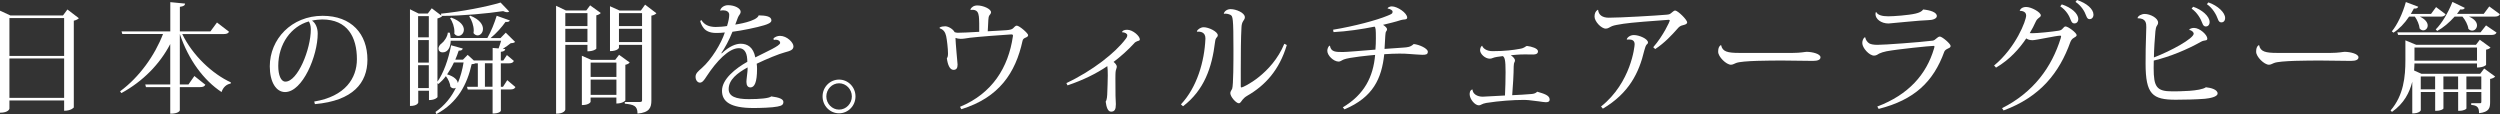
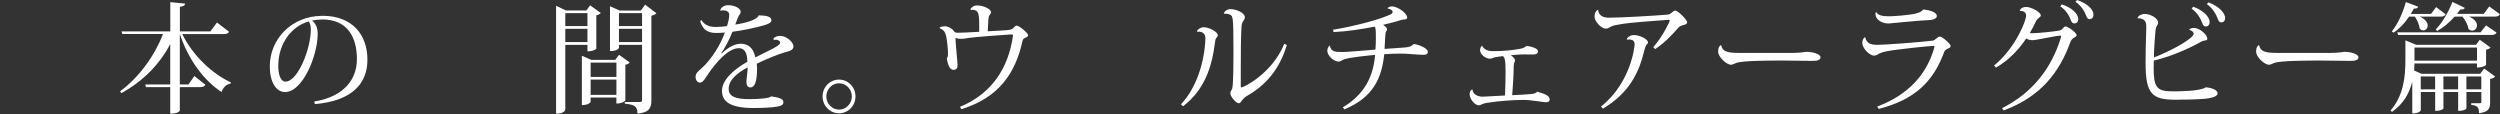
<svg xmlns="http://www.w3.org/2000/svg" version="1.1" id="レイヤー_1" x="0px" y="0px" viewBox="0 0 501.32 22.87" style="enable-background:new 0 0 501.32 22.87;" xml:space="preserve">
  <rect x="0" y="0" width="501.32" height="22.87" fill="#333333" stroke="none" />
  <style type="text/css">
	.st0{fill:#FFFFFF;}
</style>
  <g>
-     <path class="st0" d="M12.63,3.1H2.08L0,2.14V22.6c1.75,0,1.89-0.79,1.89-0.82v-1.63h10.97v2.06c1.43,0,1.94-0.65,1.94-0.67V4.15   c0.47-0.1,0.87-0.31,1.01-0.5L13.52,1.9L12.63,3.1z M12.87,11.21H1.89V3.62h10.97V11.21z M1.89,11.73h10.97v7.89H1.89V11.73z" />
    <path class="st0" d="M43.51,4.51L42.2,6.29h-6.13V1.37c0.77-0.1,1.01-0.29,1.05-0.65l-2.97-0.29v5.86h-9.78l0.16,0.53h8.16   c-1.64,4.27-4.73,8.64-8.61,11.49l0.26,0.36c4.35-2.38,7.7-5.81,9.8-9.84v8.11h-5.01l0.14,0.53h4.87v5.33   c1.71,0,1.92-0.62,1.92-0.67v-4.66h4c0.63,0,0.94-0.12,1.12-0.48l-2.2-1.75l-1.19,1.7h-1.73V6.82c1.75,5.21,4.8,9.29,8.37,11.64   c0.3-0.96,1.01-1.58,1.82-1.7l0.05-0.24c-3.72-1.7-7.67-5.4-9.75-9.69h8.26c0.68,0,0.94-0.14,1.12-0.46L43.51,4.51z" />
    <path class="st0" d="M63.15,20.88c7.67-0.67,10.53-4.3,10.53-8.9c0-5.18-3.2-8.81-8.98-8.81c-6.27,0-10.6,4.7-10.6,10.13   c0,3.14,1.26,5.16,3.06,5.16c3.51,0,6.55-7.25,6.55-11.73c0-1.22-0.49-2.18-1.15-2.59c0.58-0.14,1.52-0.24,2.04-0.24   c5.1,0,6.97,3.55,6.97,7.97c0,3.79-2.32,7.46-8.56,8.49L63.15,20.88z M62.33,5.86c0,4.03-2.64,10.51-5.1,10.51   c-0.91,0-1.43-1.34-1.43-3.14c0-4.44,2.6-7.94,6.11-8.93C62.12,4.51,62.33,5.18,62.33,5.86z" />
-     <path class="st0" d="M100.87,17.4h-0.44v-4.7h1.61c0.58,0,0.82-0.14,1.01-0.48l-1.4-1.18l-0.73,1.1h-0.49v-1.75   c0.65-0.07,0.84-0.24,0.89-0.55l-0.49-0.05c0.56-0.34,1.17-0.79,1.59-1.13c0.44-0.02,0.7-0.07,0.87-0.26l-1.87-1.85l-1.05,1.08   h-1.99c1.17-0.96,2.27-2.21,2.99-3.24c0.51,0.05,0.77-0.05,0.87-0.29l-2.64-0.94c-0.42,1.37-1.12,3.17-1.87,4.46h-7.37   c-0.02-0.34-0.07-0.67-0.16-1.06l-0.4-0.02c-0.05,0.79-0.73,1.78-1.24,2.16c-0.37,0.26-0.63,0.65-0.63,1.03   c0,0.43,0.28,0.77,0.84,0.77c0.98,0,1.57-0.91,1.61-2.33h10.11c-0.14,0.5-0.35,1.1-0.51,1.54l-1.19-0.1v2.52h-3.72v0.05l-1.29-1.18   l-0.94,0.96h-1.54c0.26-0.58,0.47-1.18,0.68-1.8c0.56,0,0.73-0.14,0.82-0.43l-2.34-0.65c-0.54,2.88-1.57,5.66-2.74,7.29V3.7   c0.42-0.1,0.8-0.29,0.94-0.46l-0.07-0.05c4.26-0.02,9.1-0.48,12.3-0.96c0.3,0.14,0.58,0.22,0.8,0.22c0.16,0,0.33-0.05,0.42-0.14   l-1.73-1.8c-2.74,0.84-7.84,1.82-11.95,2.23l0.07,0.38l-1.92-1.46l-0.8,1.06h-1.82l-1.75-0.86v19.39c1.52,0,1.66-0.67,1.66-0.7   v-2.35h2.15v1.87c1.24,0,1.71-0.55,1.71-0.6v-2.78l0.21,0.14c0.51-0.43,1.03-0.96,1.47-1.56c0.47,0.58,0.84,1.44,0.91,2.11   c0.21,0.24,0.44,0.34,0.68,0.34c0.14,0,0.3-0.05,0.42-0.12c-0.91,1.9-2.25,3.55-4.09,4.85l0.16,0.43c4.3-2.28,6.2-6,7.09-10.01   c0.37-0.02,0.58-0.07,0.75-0.17h0.49v4.7h-2.18l0.16,0.55h4.98v4.82c1.45,0,1.66-0.53,1.66-0.58v-4.25h1.87   c0.61,0,0.87-0.14,1.05-0.48l-1.64-1.39L100.87,17.4z M83.84,12.55V8.04h2.15v4.51H83.84z M85.99,7.49h-2.15V3.24h2.15V7.49z    M83.84,13.08h2.15v4.58h-2.15V13.08z M92.96,12.53c-0.23,1.44-0.61,2.83-1.15,4.13c-0.07-0.6-0.65-1.3-2.15-1.75   c0.49-0.72,0.96-1.51,1.36-2.38H92.96z M97.24,12.69h1.52v4.7h-1.52V12.69z M90.25,3.67c0.51,0.67,0.87,1.75,0.87,2.69   c0,0.12,0,0.26-0.02,0.38c0.23,0.34,0.54,0.46,0.82,0.46c0.56,0,1.1-0.53,1.1-1.25c0-0.77-0.63-1.73-2.53-2.42L90.25,3.67z    M94.09,3.29C94.6,4.01,95,5.14,95,6.14c0,0.17-0.02,0.34-0.05,0.5c0.23,0.31,0.54,0.46,0.82,0.46c0.56,0,1.08-0.55,1.08-1.32   c0-0.82-0.63-1.87-2.55-2.64L94.09,3.29z" />
    <path class="st0" d="M128.52,2.11h-4.28l-1.92-0.86v9c1.54,0,1.8-0.65,1.8-0.67V9h4.63v11.09c0,0.29-0.12,0.36-0.47,0.36h-2.99   v0.34c1.71,0.19,2.55,0.36,2.55,1.99c2.41-0.22,2.78-1.2,2.78-2.64V3.14c0.47-0.07,0.84-0.29,1.01-0.48l-2.27-1.73L128.52,2.11z    M128.75,5.23h-4.63V2.64h4.63V5.23z M124.12,5.78h4.63v2.66h-4.63V5.78z M117.8,10.29c1.26,0,1.78-0.48,1.78-0.53V3.07   c0.42-0.07,0.75-0.29,0.89-0.46l-2.13-1.54l-0.77,1.03h-4.09l-1.97-0.94V22.8c1.68,0,1.85-0.77,1.85-0.82V9h4.44V10.29z    M117.8,5.23h-4.44V2.64h4.44V5.23z M113.36,5.78h4.44v2.66h-4.44V5.78z M124.14,10.99L123.37,12h-4.82l-1.87-0.82v9.89   c1.47,0,1.75-0.62,1.75-0.65v-0.86h5.17v1.2c1.29,0,1.8-0.58,1.8-0.62v-7.15c0.4-0.07,0.73-0.26,0.87-0.46L124.14,10.99z    M123.61,15.43h-5.17v-2.88h5.17V15.43z M118.44,15.96h5.17v3.07h-5.17V15.96z" />
    <path class="st0" d="M155.18,8.01c0.12-0.02,0.23-0.05,0.35-0.05c0.49,0,0.91,0.24,0.91,0.65c0,0.58-2.69,1.73-4.98,2.9   c-0.4-2.06-1.59-2.74-2.92-2.74c-0.94,0-2.25,0.46-3.79,1.92l-0.12-0.02c0.7-1.01,1.59-2.62,2.25-4.3c1.94-0.24,4.89-0.86,6.34-1.3   c0.73-0.22,1.47-0.5,1.47-0.98c0-0.82-1.15-0.98-2.55-1.01c-0.37,1.22-4.49,1.82-4.7,1.85c0.19-0.46,0.37-1.01,0.54-1.44   c0.19-0.5,0.54-0.65,0.54-1.15c0-0.65-1.17-1.3-2.53-1.3c-0.87,0-1.5,0.58-1.57,1.08l0.05,0.02c0.16-0.05,0.35-0.07,0.54-0.07   c0.61,0,1.22,0.26,1.22,0.89c0,0.58-0.14,1.3-0.44,2.26c-0.65,0.12-1.73,0.19-2.27,0.19c-1.47-0.02-2.29-0.48-2.88-1.39l-0.23,0.19   c0.12,0.53,0.44,1.13,0.73,1.46c0.37,0.48,1.15,0.94,2.46,0.94c0.42,0,1.15-0.02,1.75-0.1c-0.73,2.23-2.67,5.42-4.61,7.13   c-0.73,0.65-1.26,1.06-1.26,1.75c0,0.74,0.44,1.18,0.87,1.18c0.47,0,0.82-0.43,1.38-1.32c1.96-2.98,4.42-5.59,6.43-5.59   c0.87,0,1.59,0.58,1.68,2.23c0,0.17,0.02,0.34,0.02,0.5c-2.34,1.32-5.08,3.46-5.08,5.81c0,2.16,1.64,3.46,6.32,3.46   c1.29,0,3.77-0.07,4.8-0.29c0.94-0.17,1.19-0.41,1.19-0.94c0-0.58-0.91-0.91-2.43-1.1c-0.4,0.38-2.32,0.55-4.47,0.55   c-2.67,0-4.07-0.55-4.07-2.02c0-1.87,1.73-3.22,3.79-4.34c0.02,0.5,0,0.7-0.21,2.5c-0.02,0.14-0.02,0.29-0.02,0.41   c0,0.72,0.3,1.1,0.8,1.1c0.82,0,1.33-1.01,1.33-3.72c0-0.34-0.02-0.74-0.07-1.03c1.94-0.94,4.51-1.99,5.64-2.28   c1.08-0.29,1.73-0.48,1.73-1.22c0-0.74-1.29-2.09-2.71-2.09c-0.47,0-1.1,0.22-1.31,0.58L155.18,8.01z" />
    <path class="st0" d="M164.95,19.34c0,1.87,1.47,3.38,3.3,3.38s3.3-1.51,3.3-3.38s-1.47-3.38-3.3-3.38   C166.47,15.96,164.95,17.42,164.95,19.34z M168.25,21.98c-1.4,0-2.55-1.2-2.55-2.64s1.15-2.64,2.55-2.64c1.43,0,2.57,1.2,2.57,2.64   C170.82,20.73,169.72,21.98,168.25,21.98z" />
    <path class="st0" d="M194.65,1.99c1.4-0.17,1.54,0.65,1.64,1.32c0.07,0.48,0.09,2.18,0.07,3.07c-1.75,0.12-3.86,0.19-4.35,0.19   c-0.26-0.02-0.42-0.07-0.58-0.12c-0.35-0.67-1.31-1.18-1.89-1.18c-0.33,0-0.8,0.05-1.12,0.24l0.02,0.17   c0.82,0.26,1.12,0.84,1.29,1.56c0.16,0.72,0.37,2.54,0.37,3.46c0,0.48-0.05,0.77-0.23,0.98c0.16,1.27,0.58,2.33,1.33,2.33   c0.61,0,0.82-0.38,0.82-1.08c0-0.1-0.42-4.49-0.42-5.33c0.26,0.1,0.65,0.19,1.05,0.19c0.56,0,1.03-0.1,1.85-0.22   c1.57-0.19,6.25-0.55,8.26-0.67c0.26,0,0.37,0.05,0.37,0.24c0,0.05-0.02,0.1-0.02,0.17c-0.91,6.22-4.12,11.42-10.6,14.11l0.26,0.48   c7.56-2.33,10.88-7.27,12.28-13.73c0.07-0.34,0.3-0.48,0.51-0.58c0.35-0.14,0.61-0.26,0.61-0.55c0-0.36-1.75-1.9-2.29-1.9   c-0.26,0-0.47,0.29-0.75,0.55c-0.23,0.22-0.68,0.31-1.29,0.36c-0.84,0.07-2.39,0.14-3.77,0.22c0.05-0.53,0.07-1.68,0.12-2.3   c0.02-0.34,0.07-0.67,0.19-0.86c0.12-0.22,0.35-0.36,0.35-0.65c0-0.7-1.64-1.37-2.74-1.37c-0.73,0-1.15,0.34-1.4,0.77L194.65,1.99z   " />
-     <path class="st0" d="M225,6.46c0.58,0.02,1.05,0.29,1.05,0.6c0,0.24-0.09,0.46-0.3,0.72c-2.06,2.78-6.69,6.43-11.91,8.88l0.23,0.46   c3.13-1.06,5.75-2.35,7.98-3.86l0.07,0.79c0.02,0.29,0.02,0.65,0.02,1.06c0,1.15-0.07,2.57-0.09,3.24   c-0.02,0.91-0.07,1.66-0.33,2.02c0.14,1.1,0.42,2.02,1.08,2.02c0.73,0,0.96-0.46,0.96-1.51c0-0.38-0.07-1.2-0.07-1.66l-0.02-3.48   c0-0.34,0-1.2,0.07-1.56c0.05-0.29,0.21-0.55,0.21-0.82c0-0.29-0.3-0.67-0.65-0.94c1.52-1.15,2.9-2.4,4.12-3.72   c0.16-0.22,0.4-0.34,0.61-0.43c0.3-0.1,0.54-0.1,0.54-0.38c0-0.62-1.36-1.92-2.55-1.92c-0.63,0-0.98,0.22-1.03,0.48L225,6.46z" />
    <path class="st0" d="M257.54,8.78c-2.5,6.07-8.23,8.76-8.59,8.76c-0.09,0-0.14-0.07-0.14-0.19v-3.38c0-3.12,0.02-6.46,0.14-8.47   c0.02-0.62,0.16-0.98,0.33-1.25c0.19-0.29,0.35-0.48,0.35-0.79c0-0.91-1.78-1.63-2.85-1.63c-0.73,0-1.26,0.43-1.38,0.91l0.02,0.02   c0.47-0.07,0.98,0.05,1.31,0.22c0.49,0.26,0.61,0.58,0.61,6.96c0,2.18,0,7.17-0.26,7.87c-0.12,0.26-0.37,0.55-0.37,0.86   c0,0.74,1.17,2.04,1.71,2.04c0.3,0,0.47-0.36,0.75-0.72c0.21-0.26,0.49-0.53,0.94-0.79c3.53-2.02,6.43-5.11,7.93-10.17L257.54,8.78   z M240.04,6.36c0.7-0.07,1.68,0.1,1.68,1.32v0.1c-0.19,4.51-1.68,9.72-4.91,13.15l0.42,0.38c4.23-3.24,5.8-7.7,6.43-12.96   c0.05-0.34,0.07-0.48,0.21-0.7c0.14-0.19,0.33-0.31,0.33-0.58c0-0.72-1.8-1.61-2.83-1.61c-0.54,0-1.15,0.36-1.36,0.79L240.04,6.36z   " />
    <path class="st0" d="M277.79,7.18c0.05-0.48,0.05-0.7,0.16-0.86c0.09-0.1,0.19-0.26,0.19-0.48c0-0.24-0.37-0.58-0.8-0.86   c1.19-0.29,2.57-0.62,3.6-0.96c0.47-0.17,1.24,0,1.24-0.48c0-0.94-1.96-2.26-3.09-2.26c-0.42,0-0.84,0.24-0.84,0.41l0.02,0.02   c0.56,0.1,0.98,0.36,0.98,0.62c0,0.38-0.12,0.46-1.01,0.82c-2.18,0.91-6.67,2.11-10.92,2.81l0.09,0.48c2.71-0.14,5.8-0.6,8.23-1.1   c0.23,0.22,0.26,0.62,0.26,2.33c0,0.74-0.02,1.54-0.09,2.28c-2.74,0.22-5.75,0.48-6.5,0.48c-1.47,0-2.41,0-2.62-1.25l-0.09-0.02   c-0.26,0.17-0.44,0.65-0.44,1.03c0,0.94,1.26,2.16,2.29,2.16c0.33,0,0.56-0.24,1.03-0.43c1.08-0.43,5.26-0.82,6.27-0.91   c-0.37,4.37-2.15,7.94-6.48,10.51l0.33,0.41c5.75-2.42,7.46-6.17,7.98-11.06c1.08-0.07,2.11-0.12,3.02-0.12   c0.75,0,1.4,0.02,1.96,0.07c0.82,0.05,2.13,0.17,2.64,0.17c0.7,0,1.12-0.05,1.12-0.62c0-0.65-1.73-1.44-2.83-1.54   c-0.68,0.62-1.17,0.65-2.15,0.72c-0.89,0.07-2.36,0.17-3.7,0.26L277.79,7.18z" />
    <path class="st0" d="M301.37,11.25c0.37,0.31,0.54,0.7,0.54,3.22c0,1.39-0.05,3.36-0.12,4.68c-0.65,0.02-4.47,0.24-4.51,0.24   c-0.3,0-1.89-0.1-2.01-1.46c-0.56,0.14-0.56,0.77-0.56,0.98c0,0.96,1.05,2.21,1.82,2.21c0.49,0,0.54-0.31,1.52-0.48   c2.6-0.41,5.45-0.6,7.3-0.6c0.82,0,1.17,0,3.25,0.29c0.56,0.07,1.03,0.17,1.38,0.17c0.49,0,0.77-0.14,0.77-0.55   c0-0.84-1.17-1.18-2.5-1.56c-0.26,0.29-0.61,0.41-1.1,0.46c-1.01,0.1-2.81,0.19-3.91,0.24c0.14-1.54,0.3-4.44,0.3-5.78   c0.02-0.96,0.26-0.77,0.26-1.22c0-0.29-0.37-0.7-0.84-1.01c0.51-0.05,1.54-0.17,2.83-0.17l1.66,0.02c0.58,0,0.96-0.17,0.96-0.65   c0-0.58-1.31-0.96-2.18-1.06c-0.35,0-0.37,0.41-1.5,0.58c-1.19,0.22-2.88,0.46-5.43,0.46c-1.26,0-1.94-0.62-2.08-1.08h-0.05   c-0.28,0.22-0.37,0.6-0.37,0.91c0,0.7,0.98,1.68,1.96,1.68c0.44,0,0.61-0.24,1.43-0.36L301.37,11.25z" />
    <path class="st0" d="M331.91,9.84c1.92-1.25,3.42-2.9,4.42-4.03c0.35-0.43,0.65-0.65,1.08-0.74c0.49-0.12,0.91-0.24,0.91-0.58   c0-0.55-1.89-2.38-2.41-2.38c-0.21,0-0.49,0.26-0.82,0.53c-0.28,0.24-0.44,0.26-0.96,0.31c-2.04,0.19-9.29,0.6-11.53,0.6   c-1.26,0-2.04-0.55-2.13-1.56l-0.09-0.02c-0.47,0.31-0.63,0.77-0.63,1.37c0,0.94,1.33,2.4,2.25,2.4c0.49,0,0.75-0.29,1.26-0.5   c0.4-0.17,1.22-0.31,2.32-0.48c1.33-0.22,6.46-0.62,9.05-0.79c0.09,0,0.21,0.07,0.21,0.17c0,0.12-1.29,3.02-3.32,5.33L331.91,9.84z    M326.25,7.94c0.14-0.02,0.28-0.02,0.42-0.02c0.63,0,1.12,0.22,1.12,0.96c0,0.38-0.7,7.68-6.74,12.48l0.37,0.43   c5.26-3.12,7.25-7.2,8.3-11.64c0.14-0.58,0.33-1.06,0.47-1.2c0.14-0.12,0.28-0.24,0.28-0.43c0-0.72-1.75-1.49-2.83-1.49   c-0.7,0-1.29,0.41-1.43,0.84L326.25,7.94z" />
    <path class="st0" d="M348.74,10.61c-2.27,0-3.35-0.24-3.6-1.54l-0.16,0.02c-0.33,0.31-0.44,0.67-0.44,1.3   c0,0.98,1.61,2.59,2.57,2.59c0.37,0,0.68-0.22,1.01-0.34c1.19-0.5,6.9-0.5,9.5-0.5c0.94,0,5.1,0.07,5.94,0.07   c0.98,0,1.5-0.24,1.5-0.72c0-0.7-1.64-1.08-2.74-1.1c-0.35,0-1.22,0.22-2.85,0.22H348.74z" />
    <path class="st0" d="M376.18,2.4c-0.07,0.12-0.09,0.29-0.09,0.46c0,0.94,1.1,1.85,2.62,1.85c0.26,0,6.69-0.67,7.95-0.67   c0.87,0,1.73-0.29,1.73-0.82c0-0.77-1.33-1.18-2.74-1.32c-0.26,0.41-0.8,0.65-1.52,0.82c-1.43,0.34-4.44,0.55-5.47,0.55   c-1.24,0-2.11-0.24-2.43-0.86H376.18z M376.72,21.84c7.18-1.82,10.99-5.45,13.17-11.49c0.12-0.29,0.44-0.48,0.7-0.6   c0.23-0.12,0.56-0.19,0.56-0.55c0-0.43-1.71-1.87-2.15-1.87c-0.51,0-0.87,0.74-1.43,0.82c-2.81,0.34-9.64,0.84-11.09,0.84   c-0.73,0-1.31-0.1-1.64-0.29c-0.37-0.22-0.75-0.74-0.8-1.2h-0.16c-0.26,0.24-0.44,0.67-0.44,1.13c0,0.98,1.4,2.52,2.36,2.52   c0.47,0,0.73-0.24,1.03-0.41c0.35-0.17,0.89-0.34,1.47-0.46c2.29-0.43,8.77-1.08,9.45-1.08c0.12,0,0.16,0.02,0.16,0.12   c0,0.1-0.02,0.22-0.09,0.43c-1.54,5.23-5.15,9.26-11.37,11.61L376.72,21.84z" />
    <path class="st0" d="M416.19,0.38c1.19,0.77,1.85,1.94,2.13,2.74c0.21,0.58,0.4,0.72,0.73,0.72c0.35,0,0.75-0.29,0.75-0.91   c0-1.08-1.31-2.28-3.3-2.93L416.19,0.38z M413.14,1.27c1.19,0.79,1.82,1.92,2.11,2.76c0.21,0.55,0.42,0.67,0.75,0.67   c0.35,0,0.75-0.26,0.75-0.89c0-1.08-1.36-2.3-3.3-2.93L413.14,1.27z M400.26,13.56c2.71-1.58,4.68-3.79,6.06-5.86   c0.3,0.22,0.68,0.36,1.26,0.36c0.73,0,4.73-0.91,5.57-0.91c0.12,0,0.16,0.05,0.16,0.14c0,0.07-0.02,0.19-0.07,0.34   c-1.8,5.83-5.45,10.87-11.77,14.06l0.3,0.46c7.42-2.74,11.21-7.63,13.4-13.73c0.14-0.38,0.44-0.7,0.63-0.79   c0.3-0.19,0.63-0.34,0.63-0.58c0-0.46-1.71-1.75-2.25-1.75c-0.19,0-0.37,0.22-0.56,0.43c-0.19,0.22-0.37,0.36-0.84,0.43   c-1.36,0.22-4.23,0.5-5.22,0.5c-0.21,0-0.4,0-0.54-0.02c0.44-0.74,0.91-1.61,1.22-2.33c0.14-0.31,0.37-0.55,0.51-0.65   c0.23-0.22,0.49-0.29,0.49-0.58c0-0.62-1.89-1.68-2.92-1.68c-0.75,0-1.17,0.34-1.33,0.77c0.3,0,1.31,0.05,1.31,0.94   c0,1.01-2.06,6.43-6.43,10.03L400.26,13.56z" />
    <path class="st0" d="M442.54,0.84c1.19,0.79,1.92,2.18,2.18,2.93c0.19,0.58,0.42,0.72,0.75,0.72c0.35,0,0.73-0.26,0.73-0.89   c0-1.06-1.43-2.45-3.35-3.12L442.54,0.84z M439.48,1.73c1.12,0.77,1.87,2.11,2.13,2.88c0.19,0.55,0.42,0.7,0.75,0.7   c0.35,0,0.73-0.29,0.73-0.89c0-1.18-1.57-2.5-3.3-3.07L439.48,1.73z M439.03,6.02c0.49,0.05,0.87,0.46,0.87,0.72   c0,0.98-4.56,3.48-7.98,4.78c0.02-1.66,0.16-3.67,0.3-5.26c0.05-0.48,0.14-0.84,0.26-1.03c0.12-0.22,0.28-0.36,0.28-0.7   c0-0.91-1.57-1.73-2.69-1.73c-0.63,0-1.38,0.38-1.43,0.84l0.02,0.02c1.73,0,1.73,1.06,1.73,1.8c0,0.7-0.12,3.77-0.12,4.39   c0,0.94-0.02,1.99-0.02,2.9c0,6.17,1.38,7.25,6.04,7.25c1.64,0,4.12-0.05,5.85-0.19c0.98-0.1,2.55-0.38,2.55-1.06   c0-0.79-1.33-1.15-2.34-1.25c-1.17,0.82-5.45,0.82-6.78,0.82c-3.11,0-3.7-0.89-3.7-4.68c0-0.43,0-0.91,0.02-1.49   c3.3-0.79,6.74-2.23,9.5-3.79c0.68-0.38,1.24-0.1,1.24-0.62c0-0.74-1.5-2.14-2.67-2.14c-0.4,0-0.84,0.14-0.96,0.36L439.03,6.02z" />
    <path class="st0" d="M456.62,10.61c-2.27,0-3.35-0.24-3.6-1.54l-0.16,0.02c-0.33,0.31-0.44,0.67-0.44,1.3   c0,0.98,1.61,2.59,2.57,2.59c0.37,0,0.68-0.22,1.01-0.34c1.19-0.5,6.9-0.5,9.5-0.5c0.94,0,5.1,0.07,5.94,0.07   c0.98,0,1.5-0.24,1.5-0.72c0-0.7-1.64-1.08-2.74-1.1c-0.35,0-1.22,0.22-2.85,0.22H456.62z" />
    <path class="st0" d="M485.6,14.81l-1.5-0.67l0.07-1.42h12.54v0.82c1.31,0,1.82-0.48,1.82-0.53V9.96c0.42-0.07,0.77-0.26,0.89-0.43   l-2.15-1.56l-0.77,1.01h-12l-2.15-0.89v3.98c0,3.26-0.33,7.03-2.97,10.08l0.28,0.29c2.41-1.68,3.53-3.89,4.07-6.05v6.36   c1.45,0,1.71-0.6,1.71-0.65v-3.65h2.88v3.77h0.26c0.87,0,1.4-0.36,1.4-0.46v-3.31h2.95v3.77h0.26c0.87,0,1.4-0.36,1.4-0.46v-3.31   h2.99v1.94c0,0.26-0.07,0.31-0.3,0.31h-1.73v0.34c1.22,0.1,1.57,0.48,1.57,1.66c2.06-0.24,2.22-1.06,2.22-2.26v-4.61   c0.49-0.07,0.87-0.29,1.01-0.48l-2.2-1.61l-0.8,1.06H485.6z M489.97,15.33h2.95v2.59h-2.95V15.33z M485.43,15.33h2.88v2.59h-2.88   V15.33z M494.58,15.33h2.99v2.59h-2.99V15.33z M496.71,12.17h-12.54V9.53h12.54V12.17z M498.06,2.78h-5.36   c0.23-0.29,0.44-0.58,0.65-0.89c0.54,0.07,0.8-0.05,0.91-0.31l-2.48-1.2c-0.89,2.28-2.18,4.37-3.35,5.52l0.3,0.31   c1.19-0.65,2.41-1.66,3.49-2.88h1.57c0.56,0.65,1.1,1.66,1.19,2.45c0.23,0.26,0.51,0.36,0.77,0.36c0.51,0,0.96-0.46,0.96-1.06   c0-0.55-0.42-1.25-1.61-1.75h5.1c0.63,0,0.91-0.14,1.1-0.48l-2.13-1.56L498.06,2.78z M489.34,3.34c0.61,0,0.89-0.14,1.08-0.48   l-1.92-1.44l-1.01,1.37h-4.05c0.21-0.34,0.42-0.72,0.61-1.08c0.56,0.05,0.77-0.1,0.87-0.36l-2.48-0.94   c-0.65,2.35-1.75,4.61-2.81,5.88l0.33,0.26c1.12-0.72,2.22-1.85,3.13-3.22h1.15c0.47,0.65,0.89,1.61,0.96,2.38   c0.21,0.26,0.47,0.38,0.73,0.38c0.47,0,0.89-0.41,0.89-0.98c0-0.53-0.4-1.22-1.57-1.78H489.34z M480.73,6.48l0.16,0.53h18.64   c0.65,0,0.94-0.14,1.1-0.48l-2.11-1.44l-1.1,1.39H480.73z" />
  </g>
</svg>